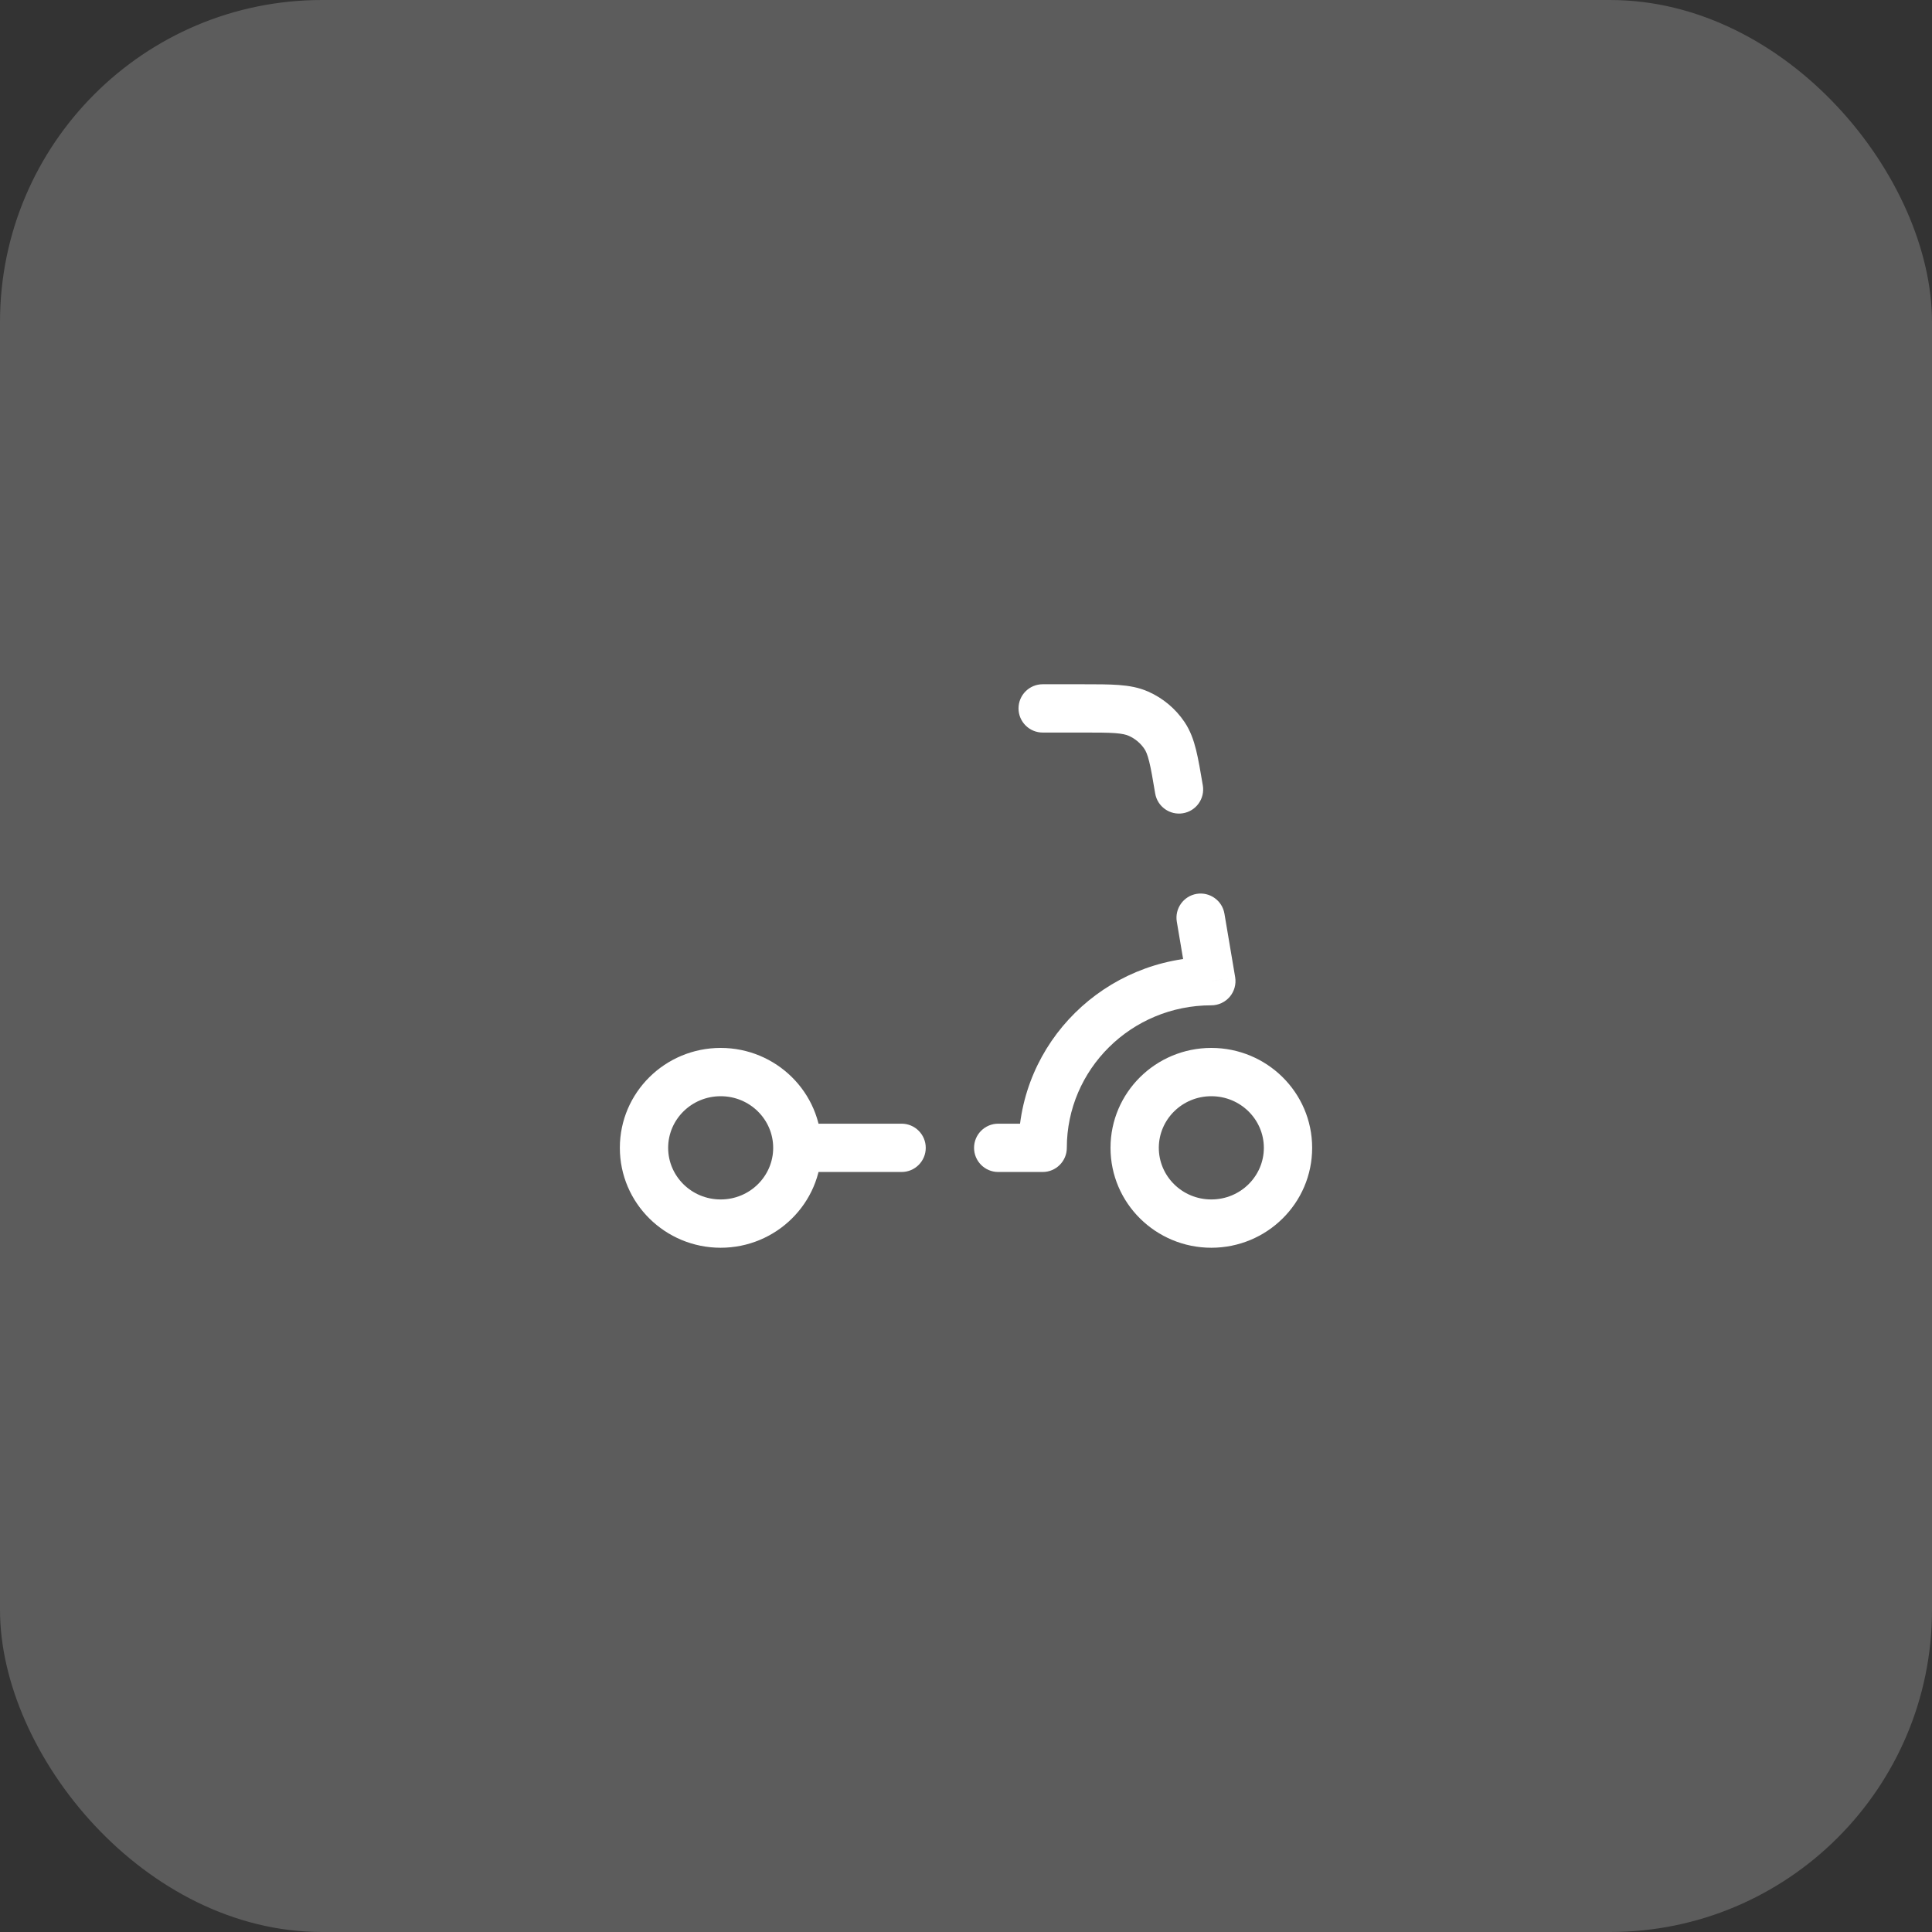
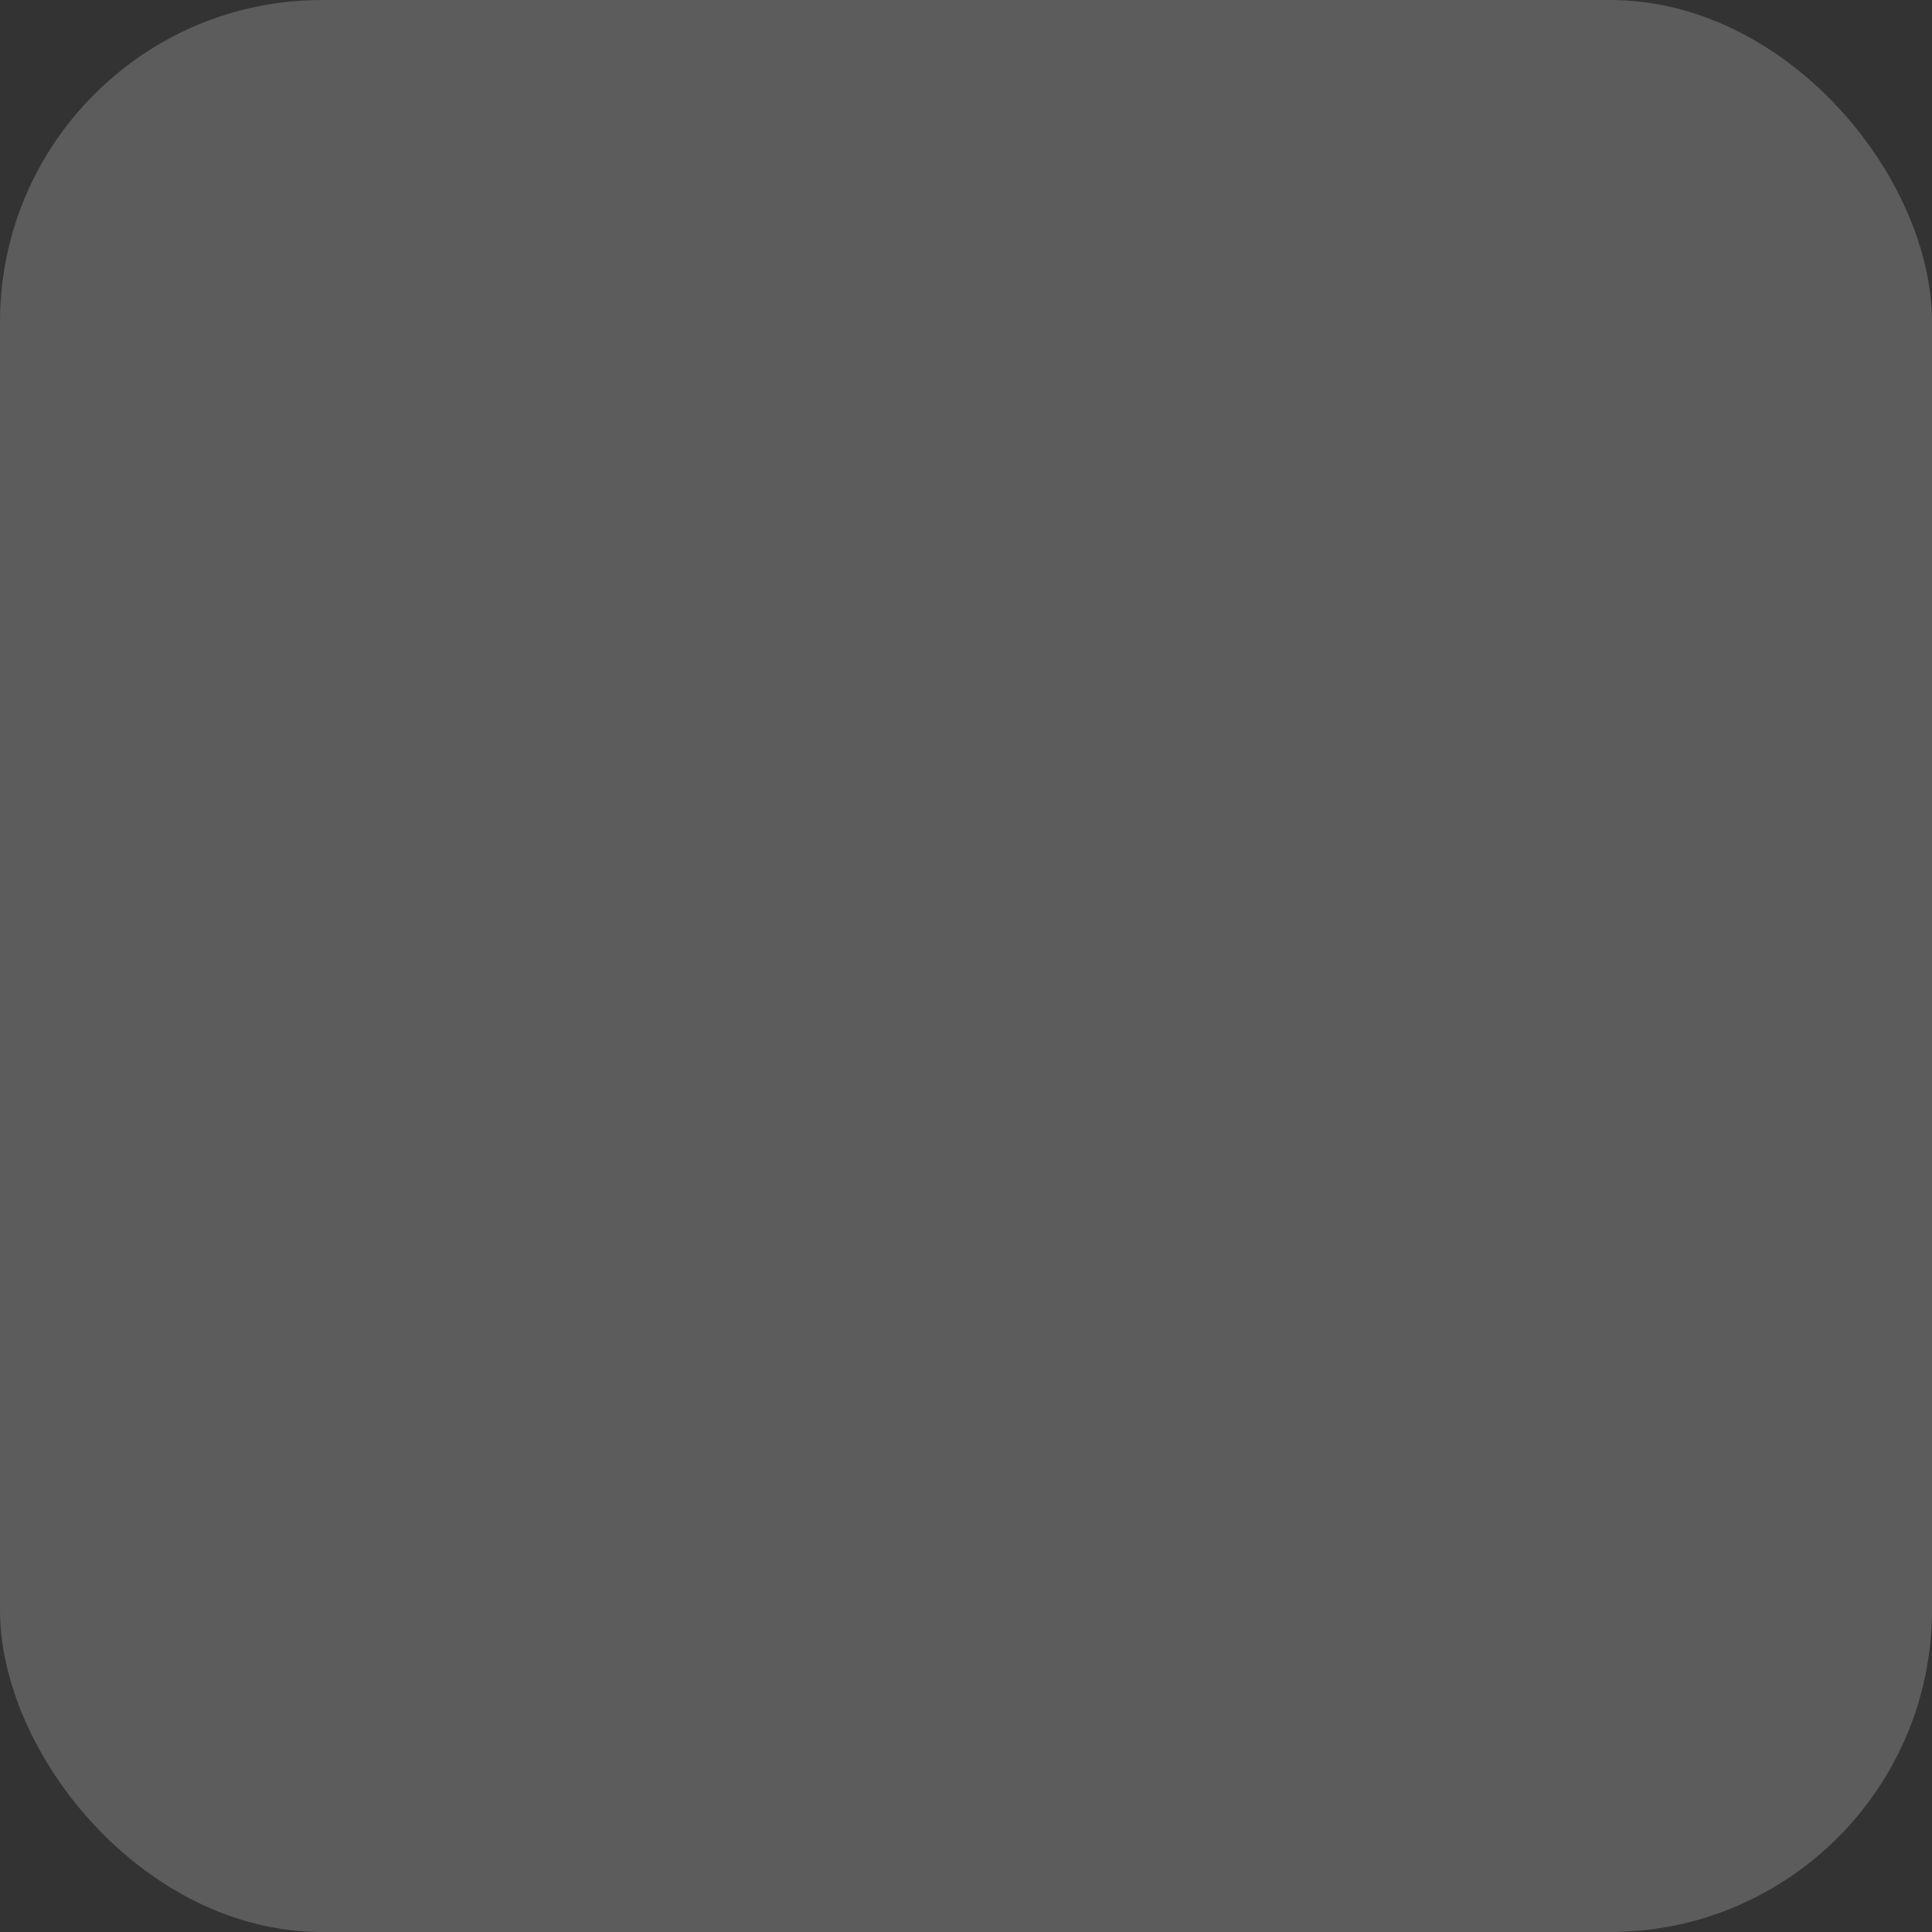
<svg xmlns="http://www.w3.org/2000/svg" width="60" height="60" viewBox="0 0 60 60" fill="none">
  <rect x="0" y="0" width="60" height="60" fill="#333333" stroke="none" />
  <rect opacity="0.2" width="60" height="60" rx="10" fill="white" />
-   <path d="M32.381 35.647V36.397C32.795 36.397 33.131 36.061 33.131 35.647H32.381ZM37.619 30.471V31.221C37.84 31.221 38.049 31.123 38.192 30.955C38.334 30.786 38.395 30.564 38.359 30.346L37.619 30.471ZM35.875 24.641C35.944 25.05 36.331 25.325 36.74 25.256C37.148 25.187 37.423 24.8 37.355 24.392L35.875 24.641ZM32.381 21.25C31.967 21.25 31.631 21.586 31.631 22C31.631 22.414 31.967 22.75 32.381 22.75V21.25ZM36.163 22.84L35.541 23.259L35.541 23.259L36.163 22.84ZM35.356 22.165L35.66 21.479L35.66 21.479L35.356 22.165ZM38.026 28.375C37.957 27.967 37.57 27.692 37.162 27.76C36.754 27.829 36.478 28.216 36.547 28.625L38.026 28.375ZM28 36.397C28.414 36.397 28.75 36.061 28.75 35.647C28.75 35.233 28.414 34.897 28 34.897V36.397ZM31 34.897C30.586 34.897 30.25 35.233 30.25 35.647C30.25 36.061 30.586 36.397 31 36.397V34.897ZM39.25 35.647C39.25 36.524 38.528 37.25 37.619 37.25V38.75C39.34 38.75 40.75 37.369 40.75 35.647H39.25ZM37.619 37.25C36.71 37.25 35.988 36.524 35.988 35.647H34.488C34.488 37.369 35.898 38.75 37.619 38.75V37.25ZM35.988 35.647C35.988 34.77 36.71 34.044 37.619 34.044V32.544C35.898 32.544 34.488 33.925 34.488 35.647H35.988ZM37.619 34.044C38.528 34.044 39.25 34.77 39.25 35.647H40.75C40.75 33.925 39.34 32.544 37.619 32.544V34.044ZM33.131 35.647C33.131 33.211 35.132 31.221 37.619 31.221V29.721C34.32 29.721 31.631 32.366 31.631 35.647H33.131ZM33.609 21.25H32.381V22.75H33.609V21.25ZM37.355 24.392C37.281 23.956 37.219 23.588 37.145 23.288C37.068 22.979 36.966 22.69 36.785 22.421L35.541 23.259C35.586 23.326 35.634 23.428 35.689 23.65C35.747 23.881 35.798 24.183 35.875 24.641L37.355 24.392ZM33.609 22.75C34.078 22.75 34.39 22.75 34.631 22.768C34.863 22.786 34.976 22.817 35.053 22.851L35.66 21.479C35.365 21.348 35.062 21.297 34.743 21.273C34.433 21.25 34.056 21.25 33.609 21.25V22.75ZM36.785 22.421C36.507 22.008 36.117 21.681 35.66 21.479L35.053 22.851C35.252 22.939 35.421 23.081 35.541 23.259L36.785 22.421ZM24.012 35.647C24.012 36.524 23.29 37.25 22.381 37.25V38.75C24.102 38.75 25.512 37.369 25.512 35.647H24.012ZM22.381 37.25C21.472 37.25 20.75 36.524 20.75 35.647H19.25C19.25 37.369 20.66 38.75 22.381 38.75V37.25ZM20.75 35.647C20.75 34.77 21.472 34.044 22.381 34.044V32.544C20.66 32.544 19.25 33.925 19.25 35.647H20.75ZM22.381 34.044C23.29 34.044 24.012 34.77 24.012 35.647H25.512C25.512 33.925 24.102 32.544 22.381 32.544V34.044ZM38.359 30.346L38.026 28.375L36.547 28.625L36.88 30.595L38.359 30.346ZM28 34.897H24.762V36.397H28V34.897ZM32.381 34.897H31V36.397H32.381V34.897Z" fill="white" />
</svg>